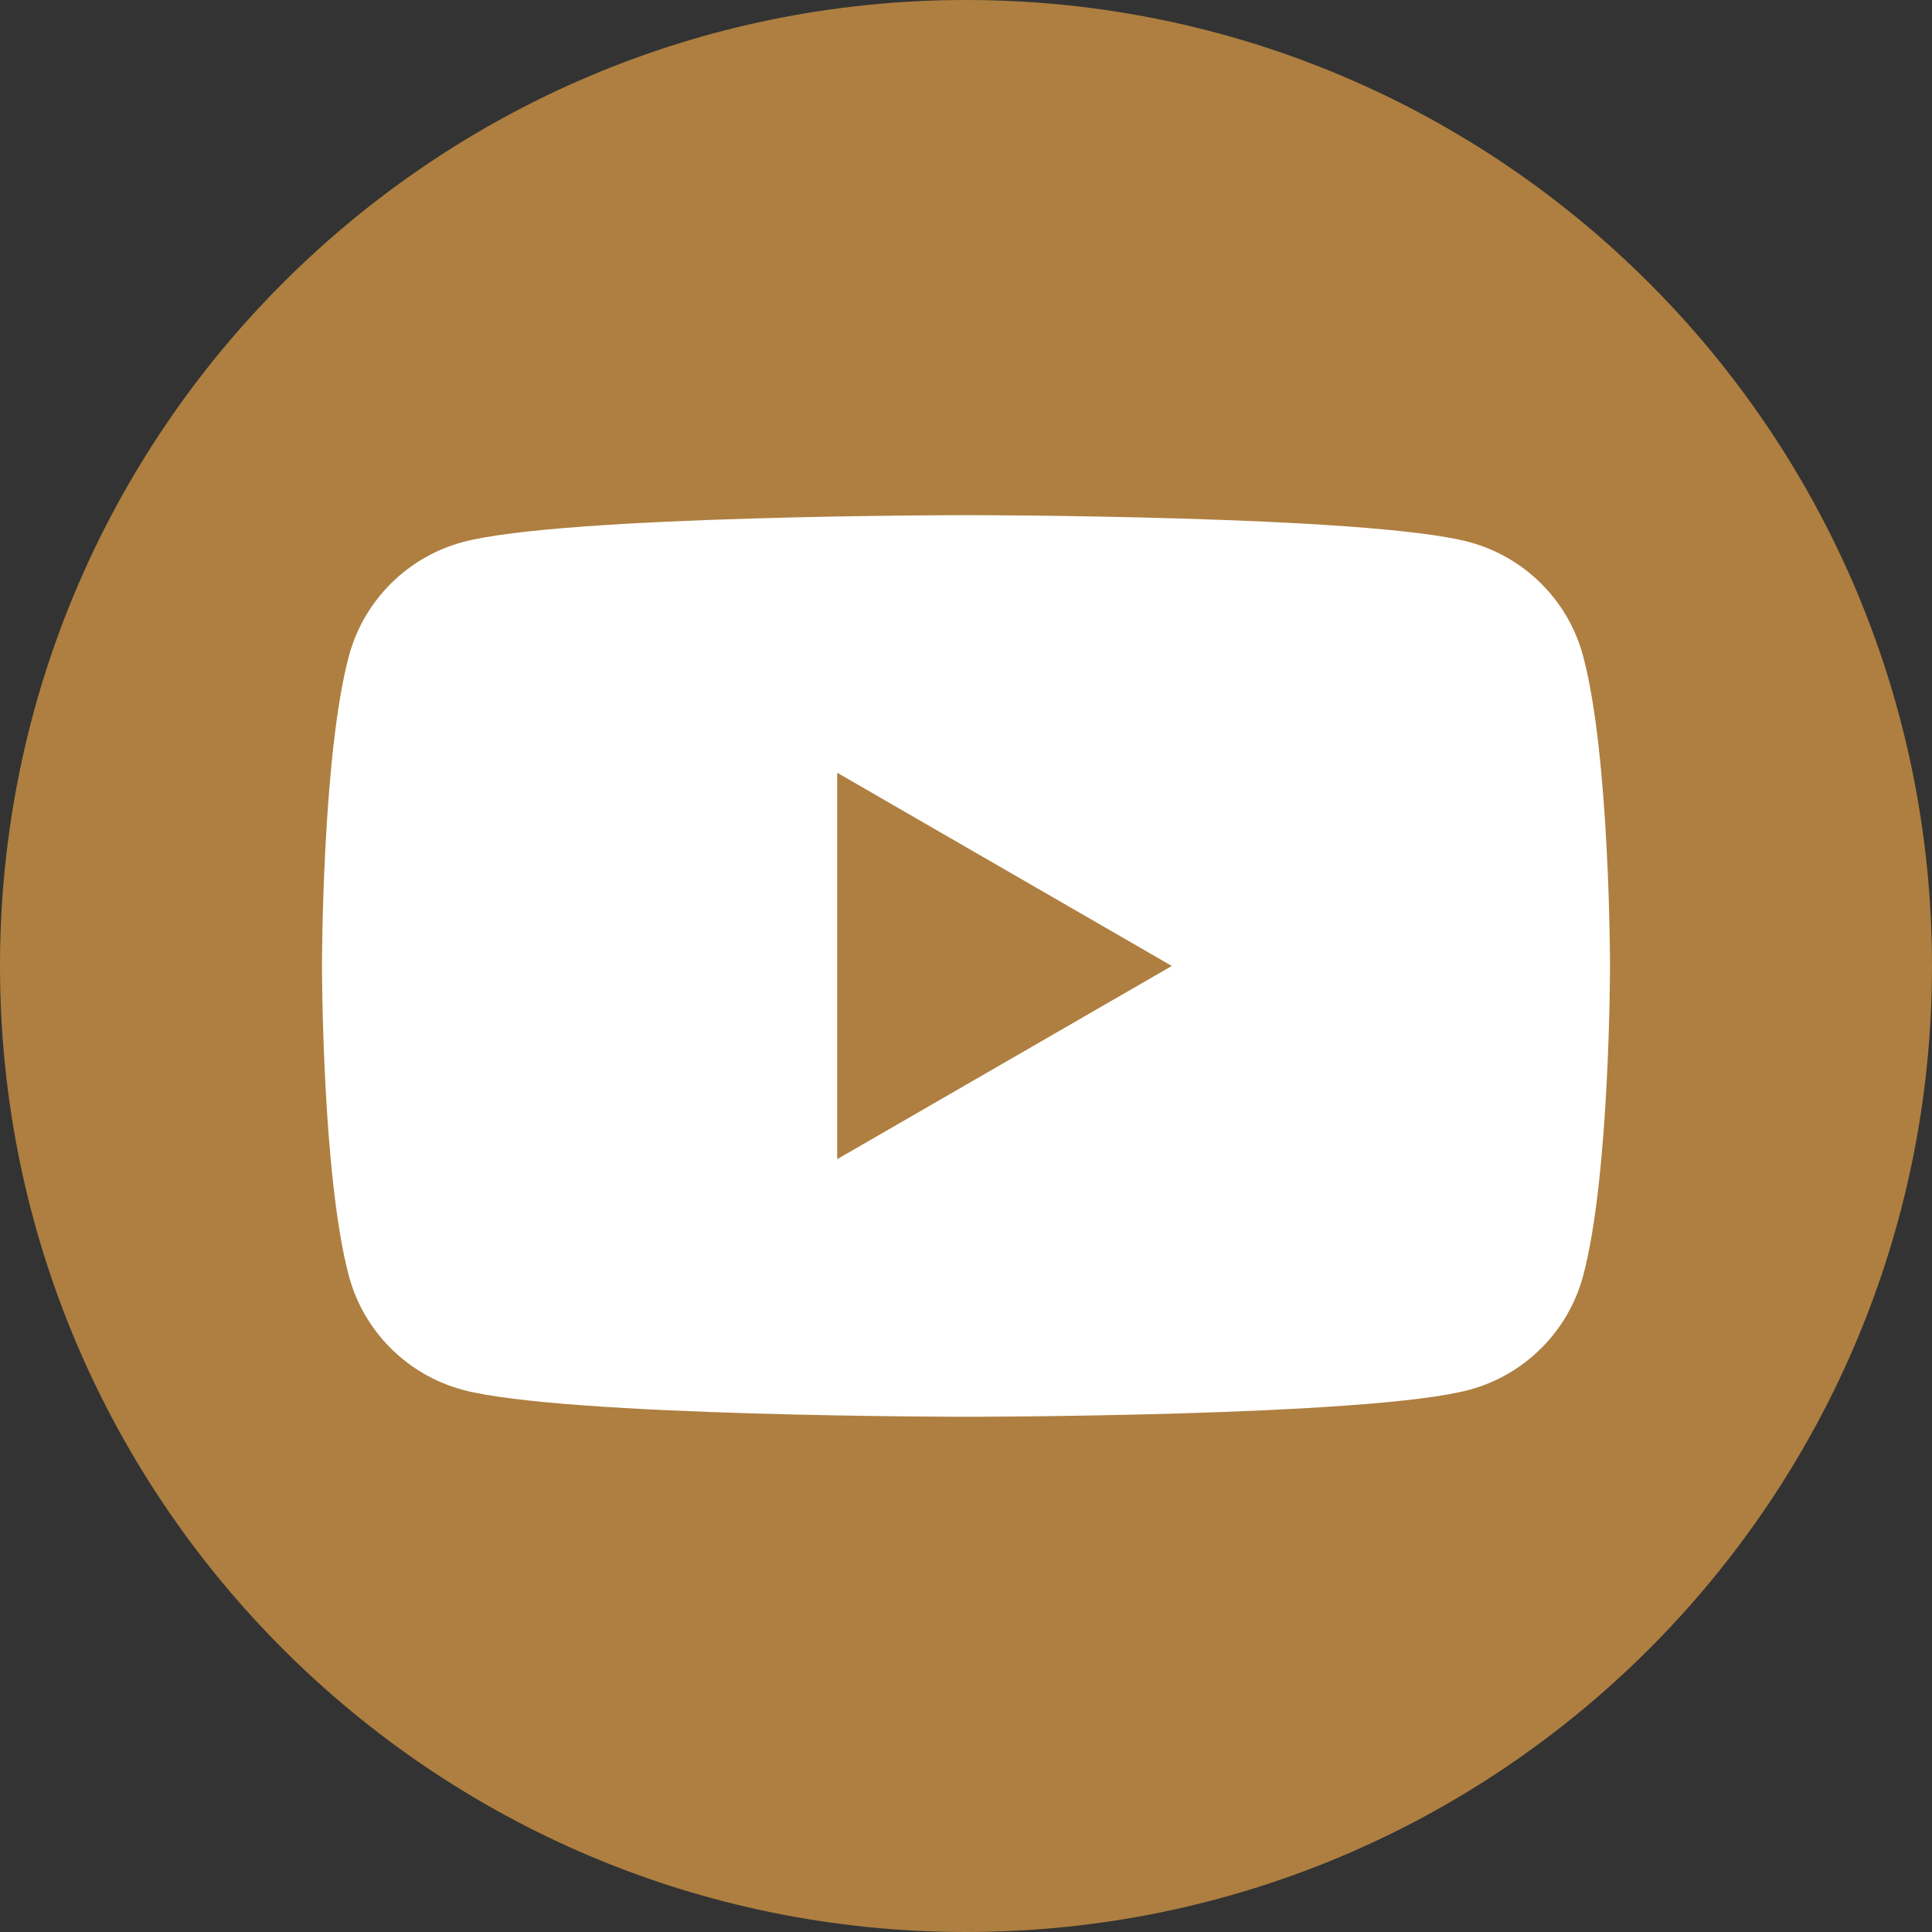
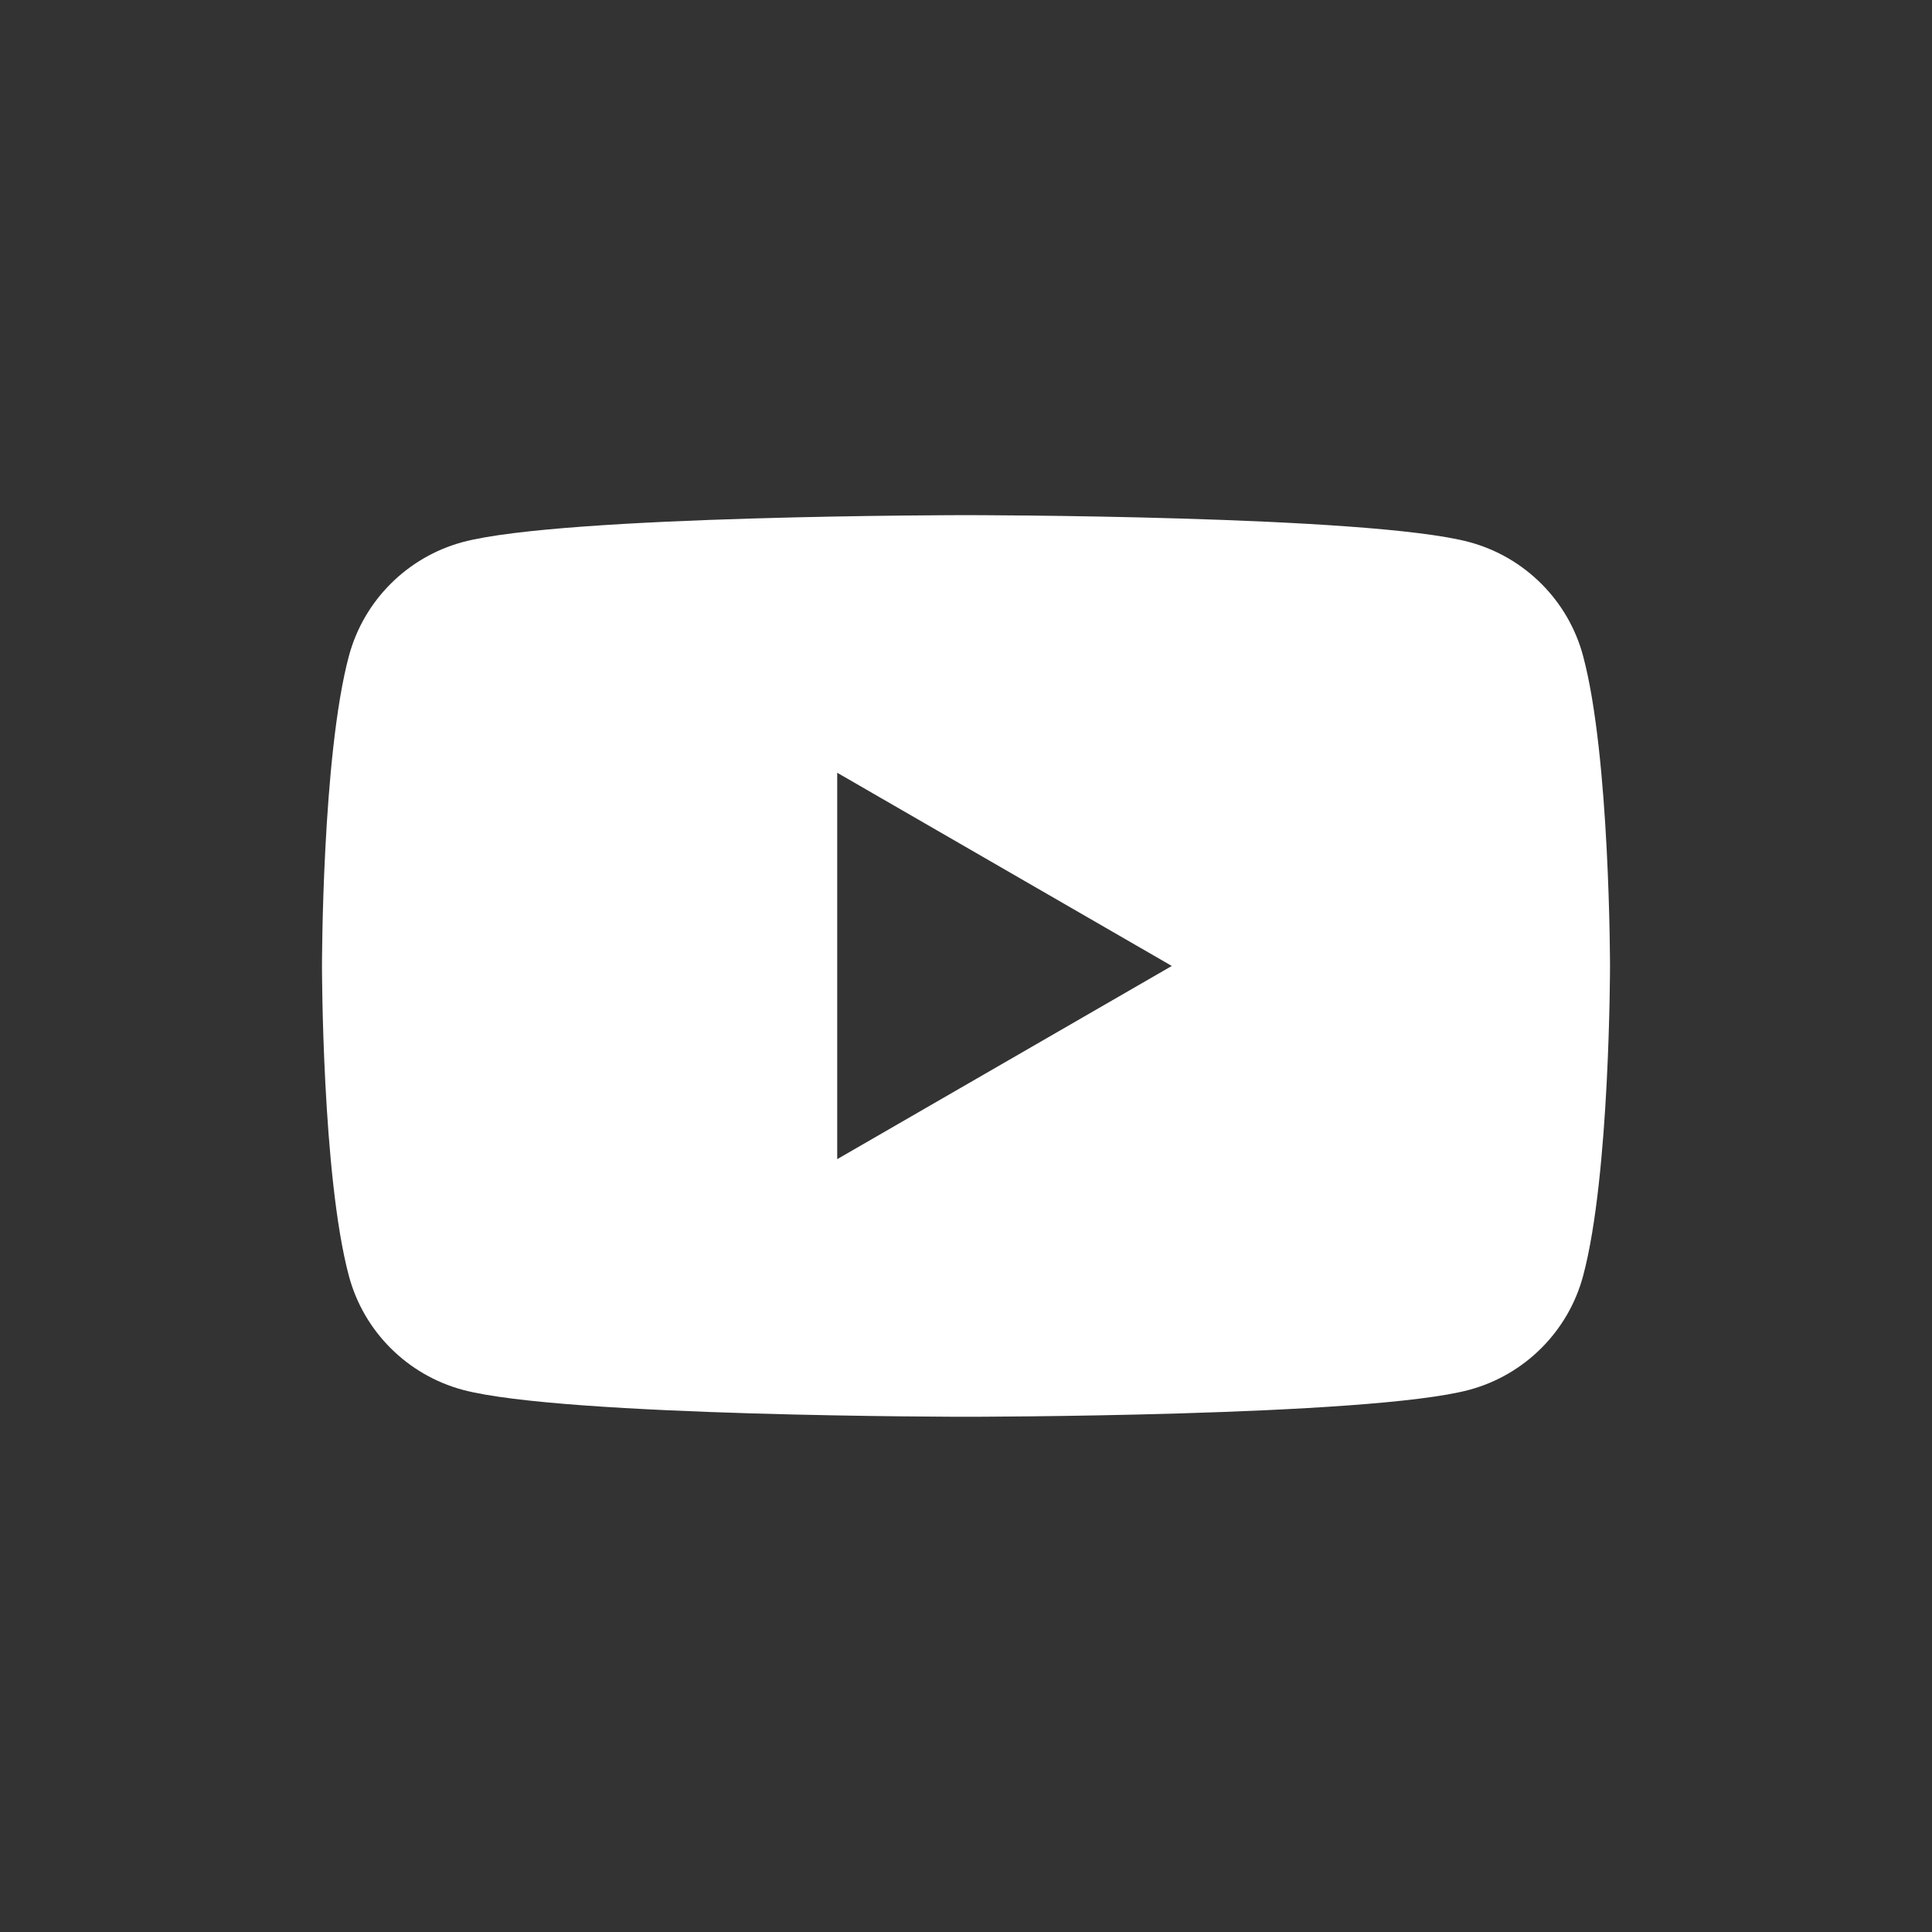
<svg xmlns="http://www.w3.org/2000/svg" width="44" height="44" viewBox="0 0 44 44" fill="none">
  <rect x="0" y="0" width="44" height="44" fill="#333333" stroke="none" />
-   <path d="M22 44C34.15 44 44 34.15 44 22C44 9.85 34.15 0 22 0C9.85 0 0 9.85 0 22C0 34.15 9.85 44 22 44Z" fill="#AE7F40" />
  <path d="M36.054 14.94C35.718 13.678 34.724 12.684 33.46 12.345C31.172 11.732 22 11.732 22 11.732C22 11.732 12.829 11.732 10.54 12.345C9.279 12.684 8.285 13.675 7.946 14.94C7.333 17.227 7.333 21.999 7.333 21.999C7.333 21.999 7.333 26.771 7.946 29.059C8.282 30.32 9.276 31.314 10.54 31.653C12.829 32.266 22 32.266 22 32.266C22 32.266 31.172 32.266 33.46 31.653C34.721 31.314 35.715 30.323 36.054 29.059C36.667 26.771 36.667 21.999 36.667 21.999C36.667 21.999 36.667 17.227 36.054 14.94ZM19.067 26.399V17.599L26.687 21.999L19.067 26.399Z" fill="white" />
</svg>